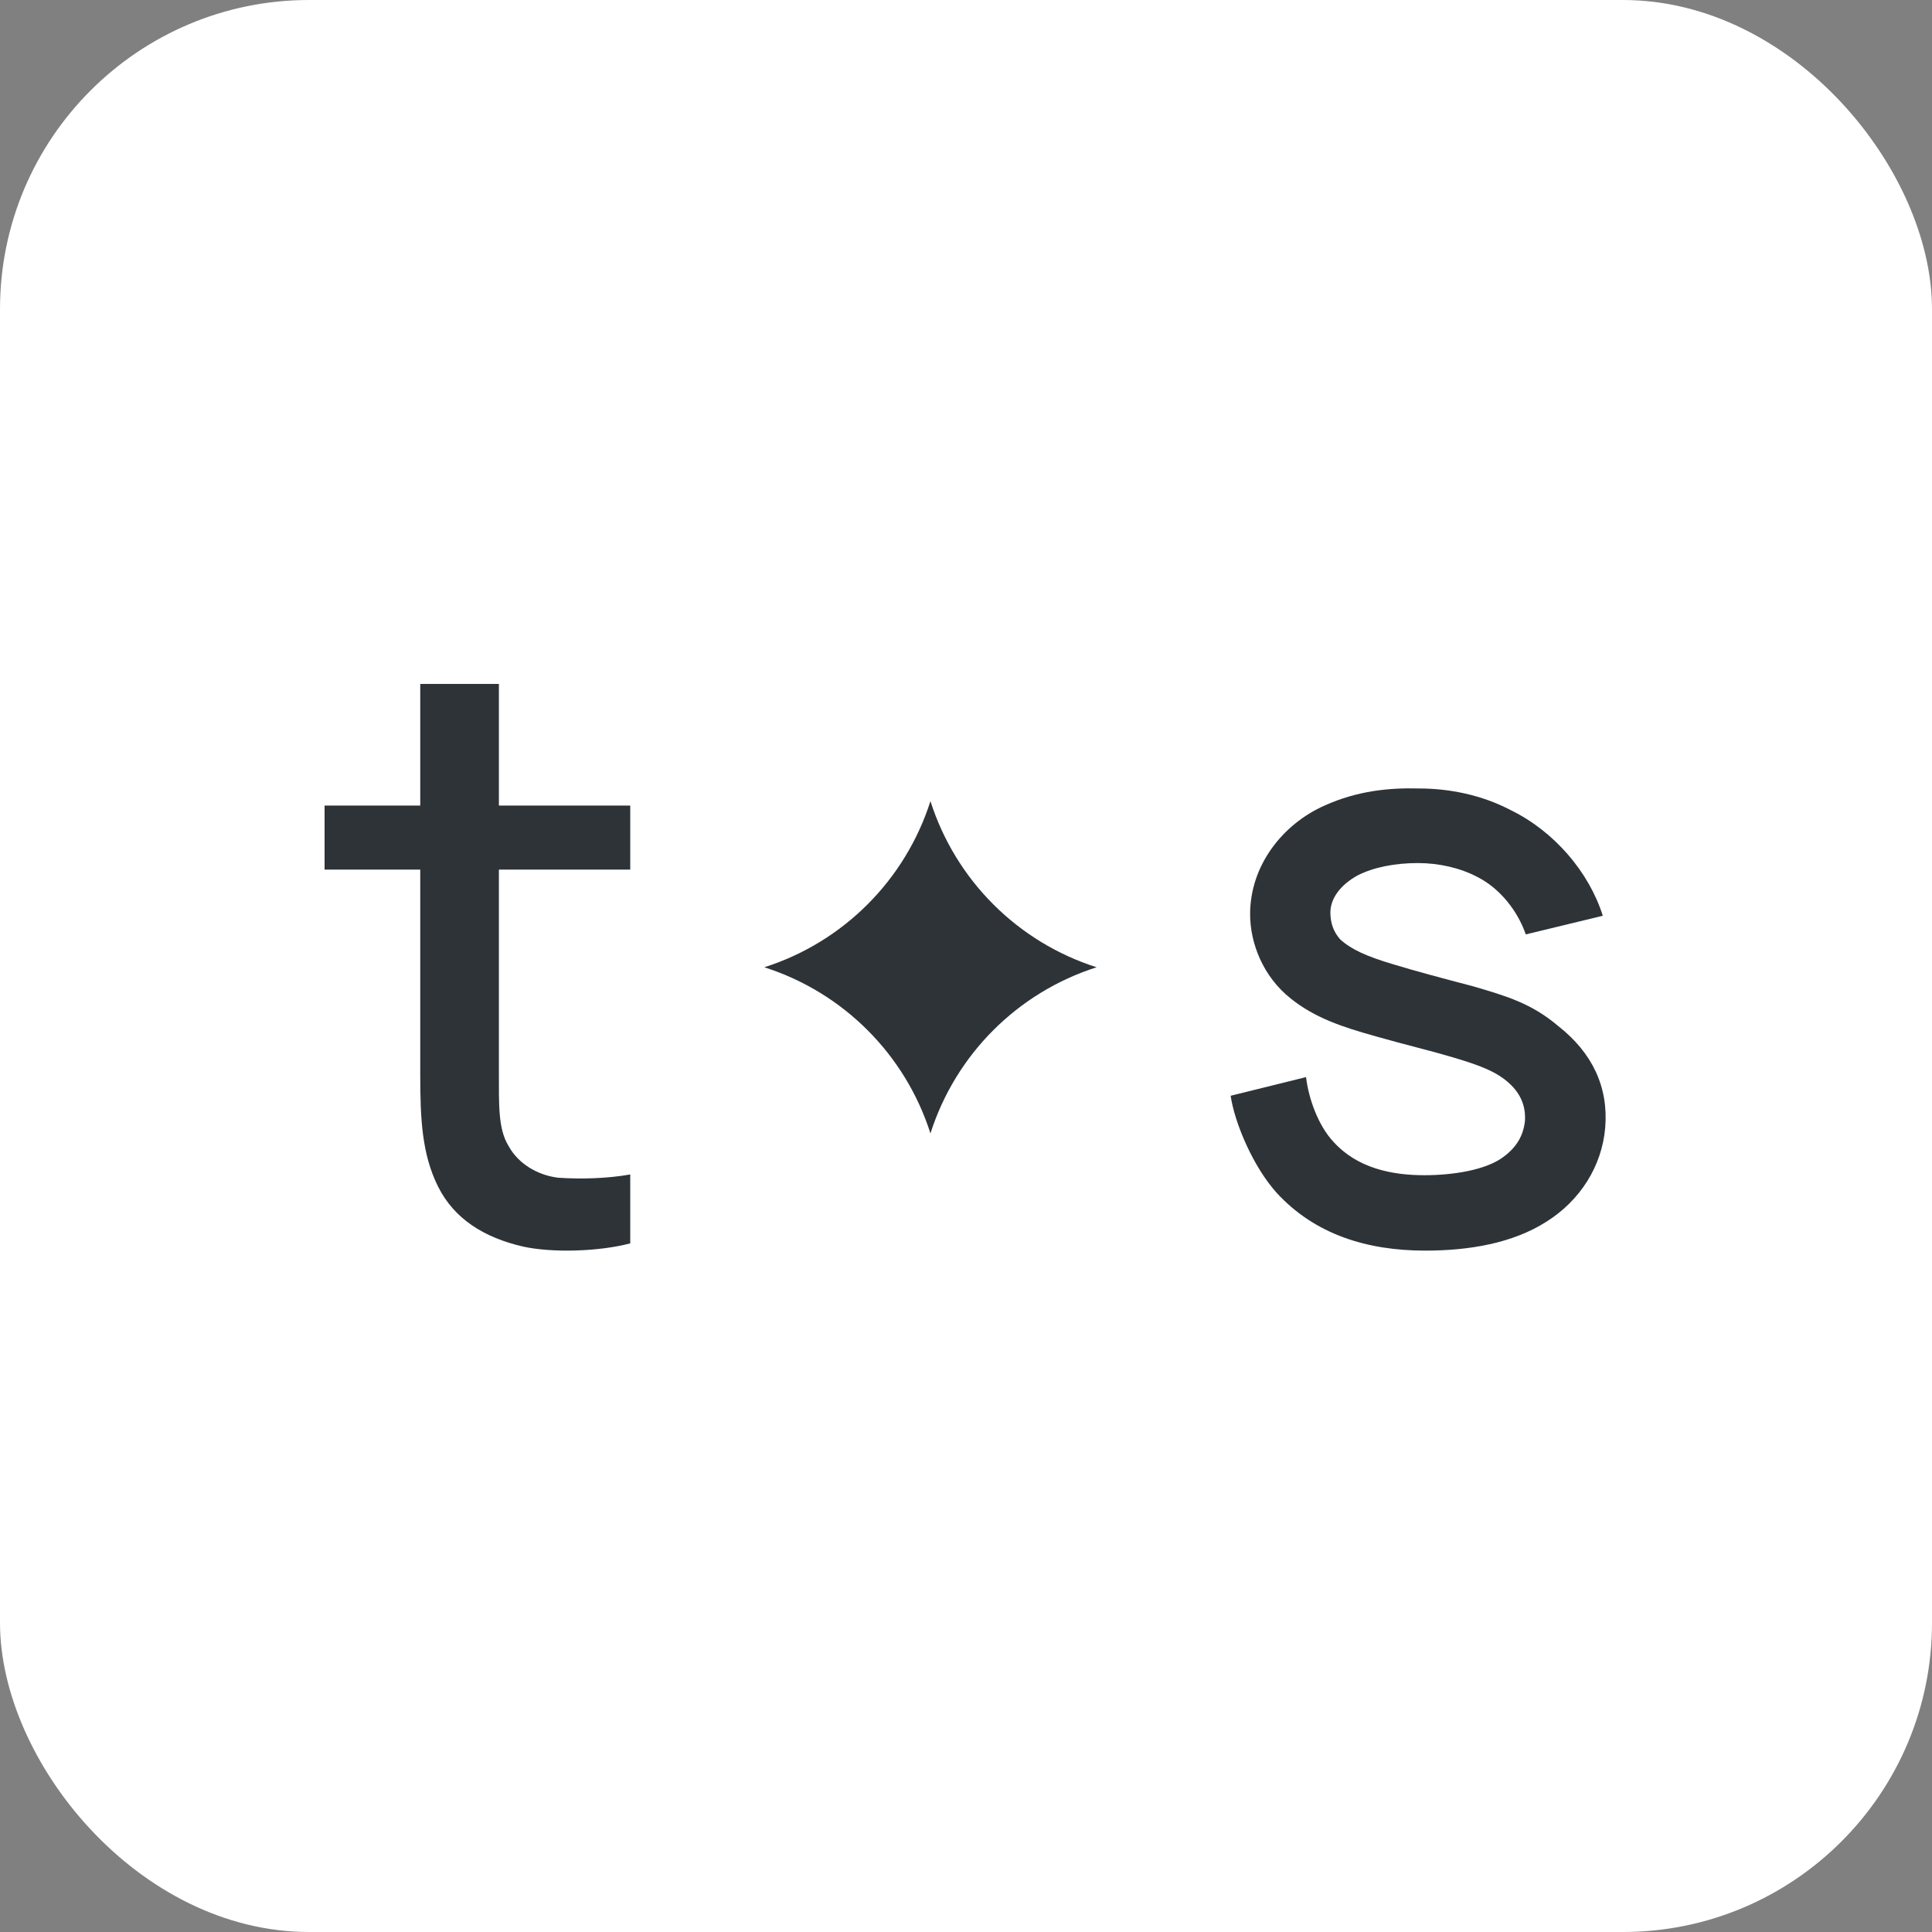
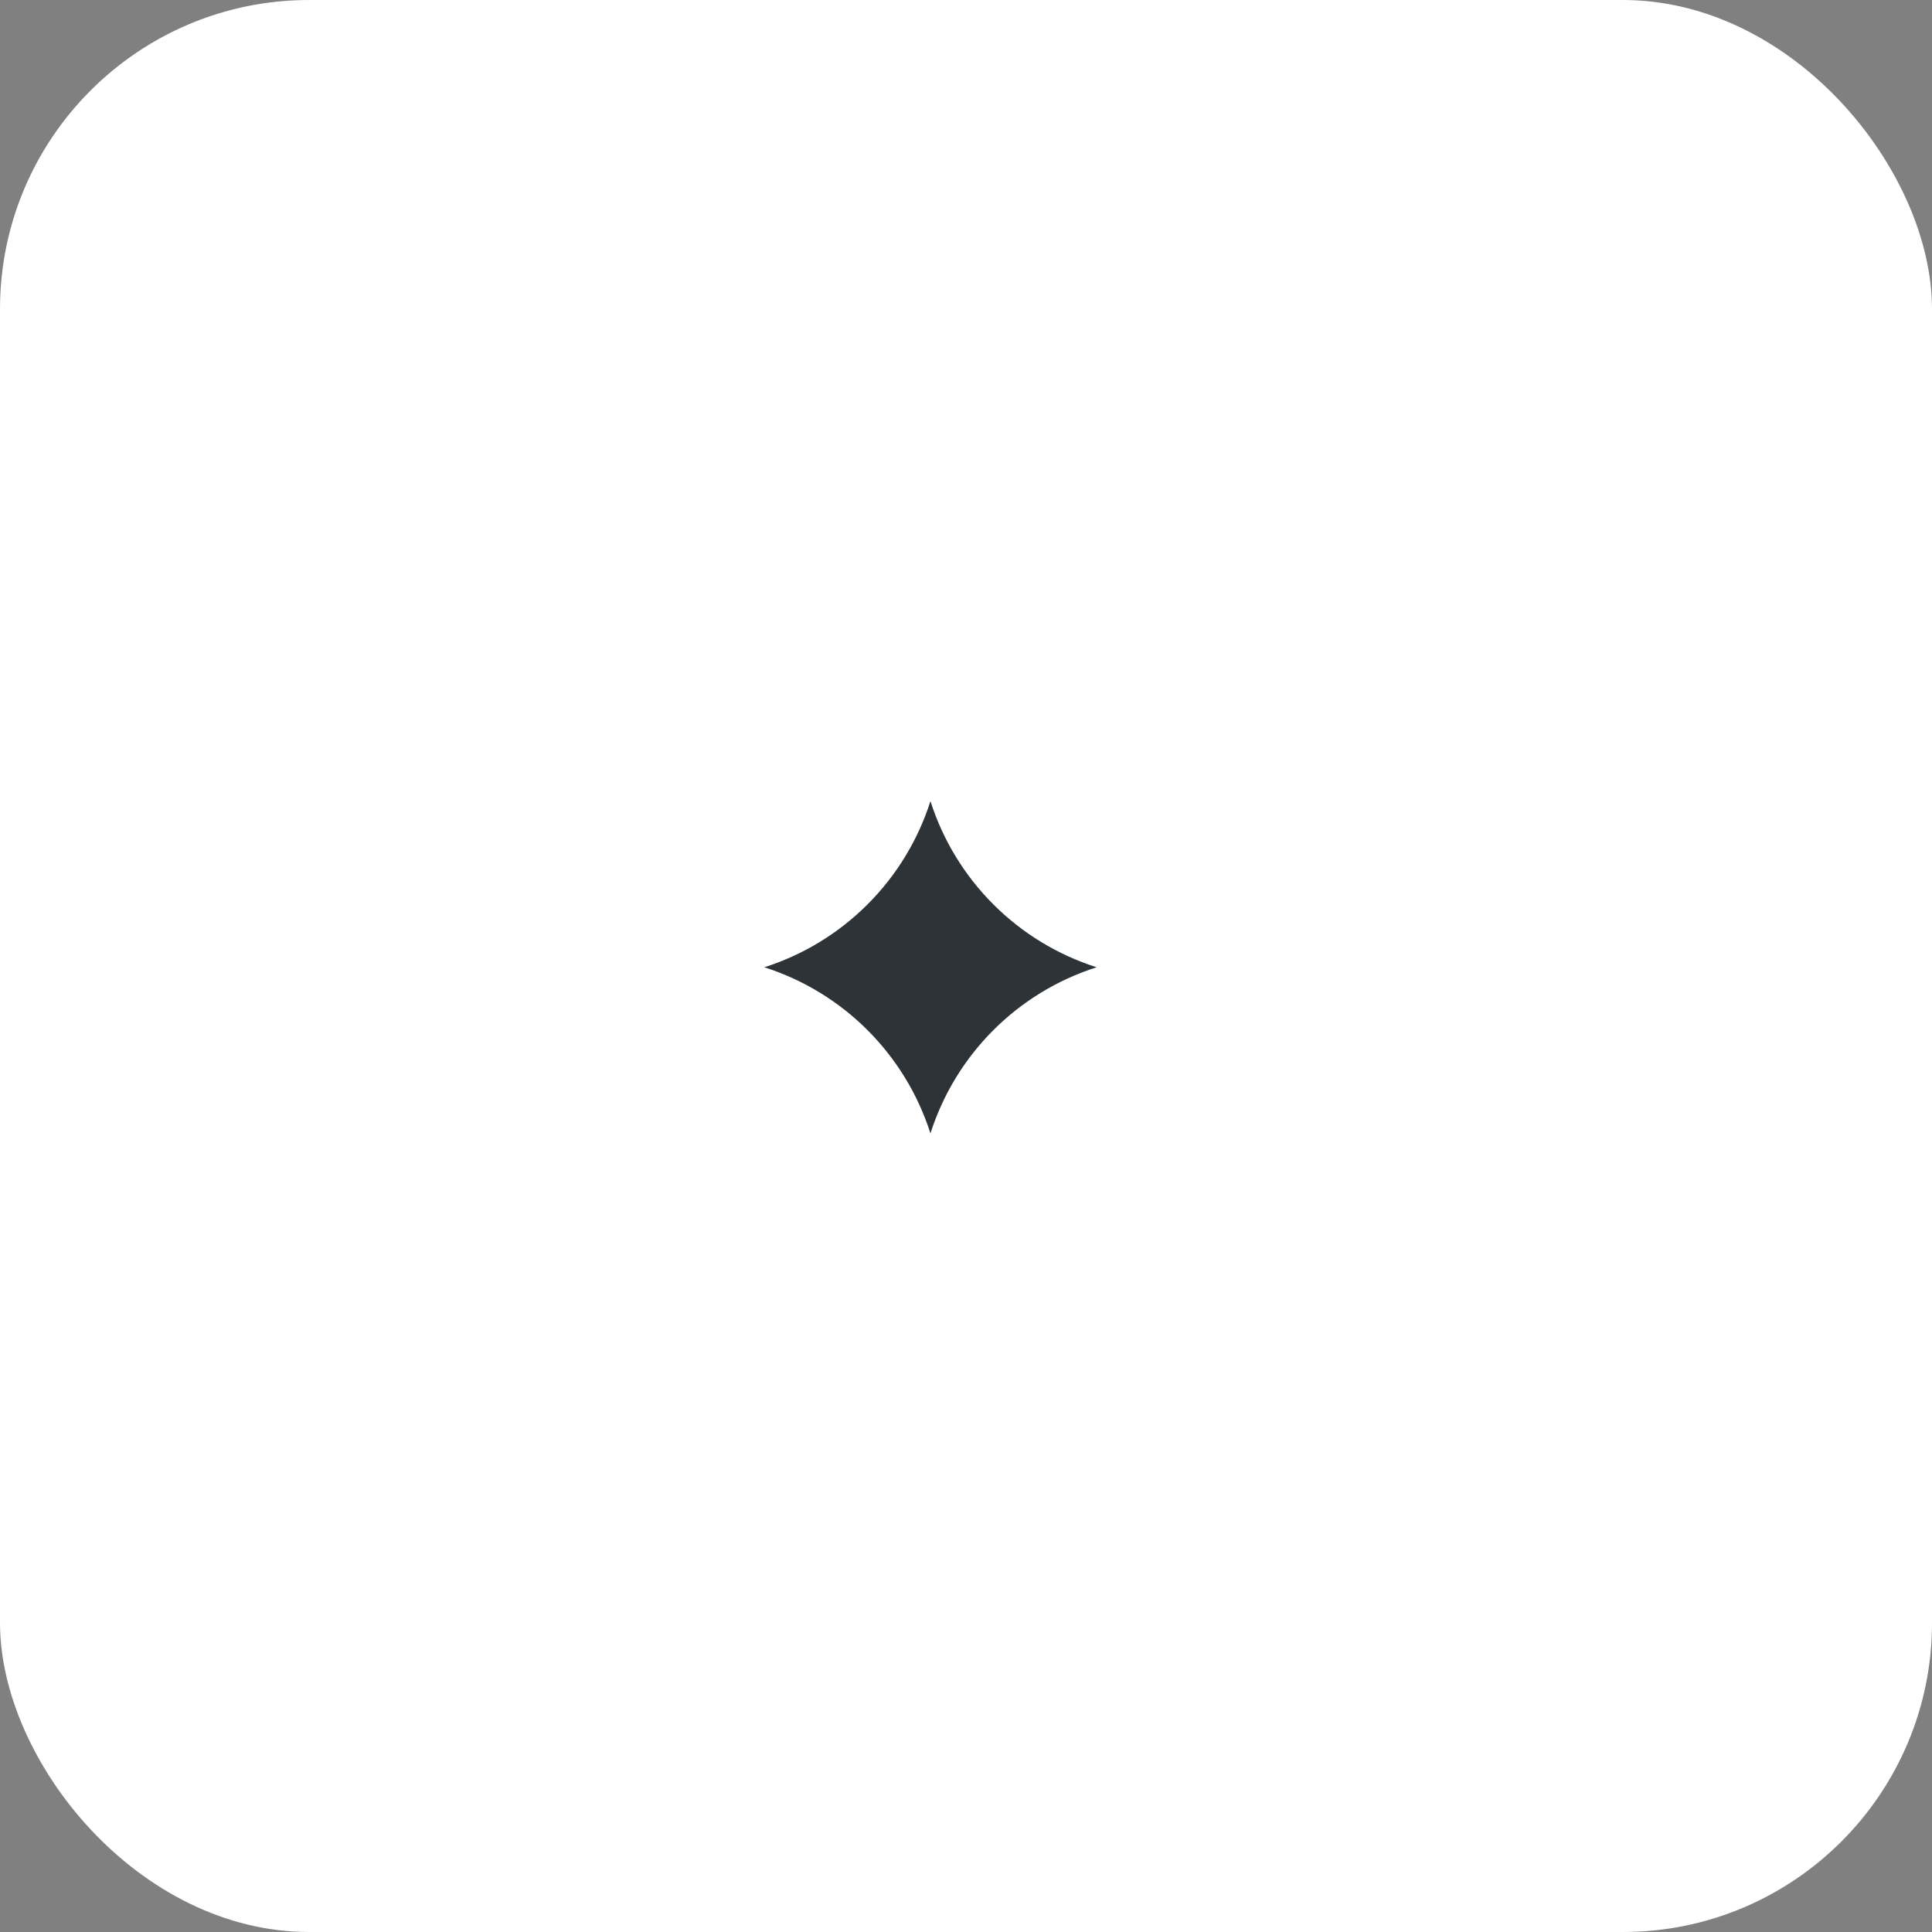
<svg xmlns="http://www.w3.org/2000/svg" viewBox="0 0 500 500" fill="none">
  <rect x="0" y="0" width="500" height="500" fill="#808080" stroke="none" />
  <rect width="500" height="500" rx="80" fill="white" />
-   <path d="M129.114 225.052H163.107V208.475H129.114V177H108.76V208.475H84V225.052H108.76V278.139C108.76 289.47 109.18 298.703 113.376 307.096C117.573 315.489 125.337 320.315 135.409 322.623C143.173 324.302 155.133 323.882 163.107 321.784V303.948C157.231 304.998 150.307 305.207 144.432 304.788C139.186 304.158 134.15 301.221 131.632 296.604C128.904 292.198 129.114 286.113 129.114 276.88V225.052Z" fill="#2E3338" />
  <path d="M240.799 207.33V207.33C247.322 227.781 263.347 243.806 283.799 250.33V250.33V250.33C263.347 256.853 247.322 272.878 240.799 293.33V293.33V293.33C234.275 272.878 218.25 256.853 197.799 250.33V250.33V250.33C218.25 243.806 234.275 227.781 240.799 207.33V207.33Z" fill="#2E3338" />
-   <path d="M414.804 236.999C411.237 225.668 402.214 215.176 391.093 209.72C383.539 205.734 375.146 204.055 367.172 204.055C359.408 203.845 351.225 204.684 342.832 208.461C331.92 213.288 323.527 223.989 323.527 236.579C323.527 244.133 326.884 252.736 334.019 258.401C340.314 263.437 347.238 265.746 356.261 268.264C363.605 270.362 369.9 271.831 375.566 273.509C382.7 275.608 387.316 277.286 390.673 280.434C393.611 283.162 394.87 286.309 394.66 290.086C394.241 293.863 392.562 296.801 389.205 299.319C384.588 302.886 375.775 304.145 368.641 304.145C360.038 304.145 351.225 302.256 345.14 295.542C341.153 291.345 338.635 284.211 338.006 278.755L318.491 283.581C319.54 290.716 324.367 302.047 330.452 308.761C340.314 319.463 353.743 323.659 368.851 323.659C380.182 323.659 391.513 321.771 400.326 316.105C408.929 310.65 414.594 301.837 415.434 291.765C416.273 281.273 412.076 272.46 403.263 265.536C396.339 259.66 389.834 257.772 381.231 255.254C373.257 253.156 366.123 251.267 360.667 249.589C353.533 247.49 349.546 245.602 346.819 243.084C345.14 241.195 344.301 238.887 344.301 236.159C344.301 232.592 346.819 229.025 351.435 226.507C355.631 224.409 361.087 223.36 366.962 223.36C372.418 223.36 377.874 224.619 382.28 226.927C388.155 229.864 392.772 235.74 394.87 241.825L414.804 236.999Z" fill="#2E3338" />
</svg>